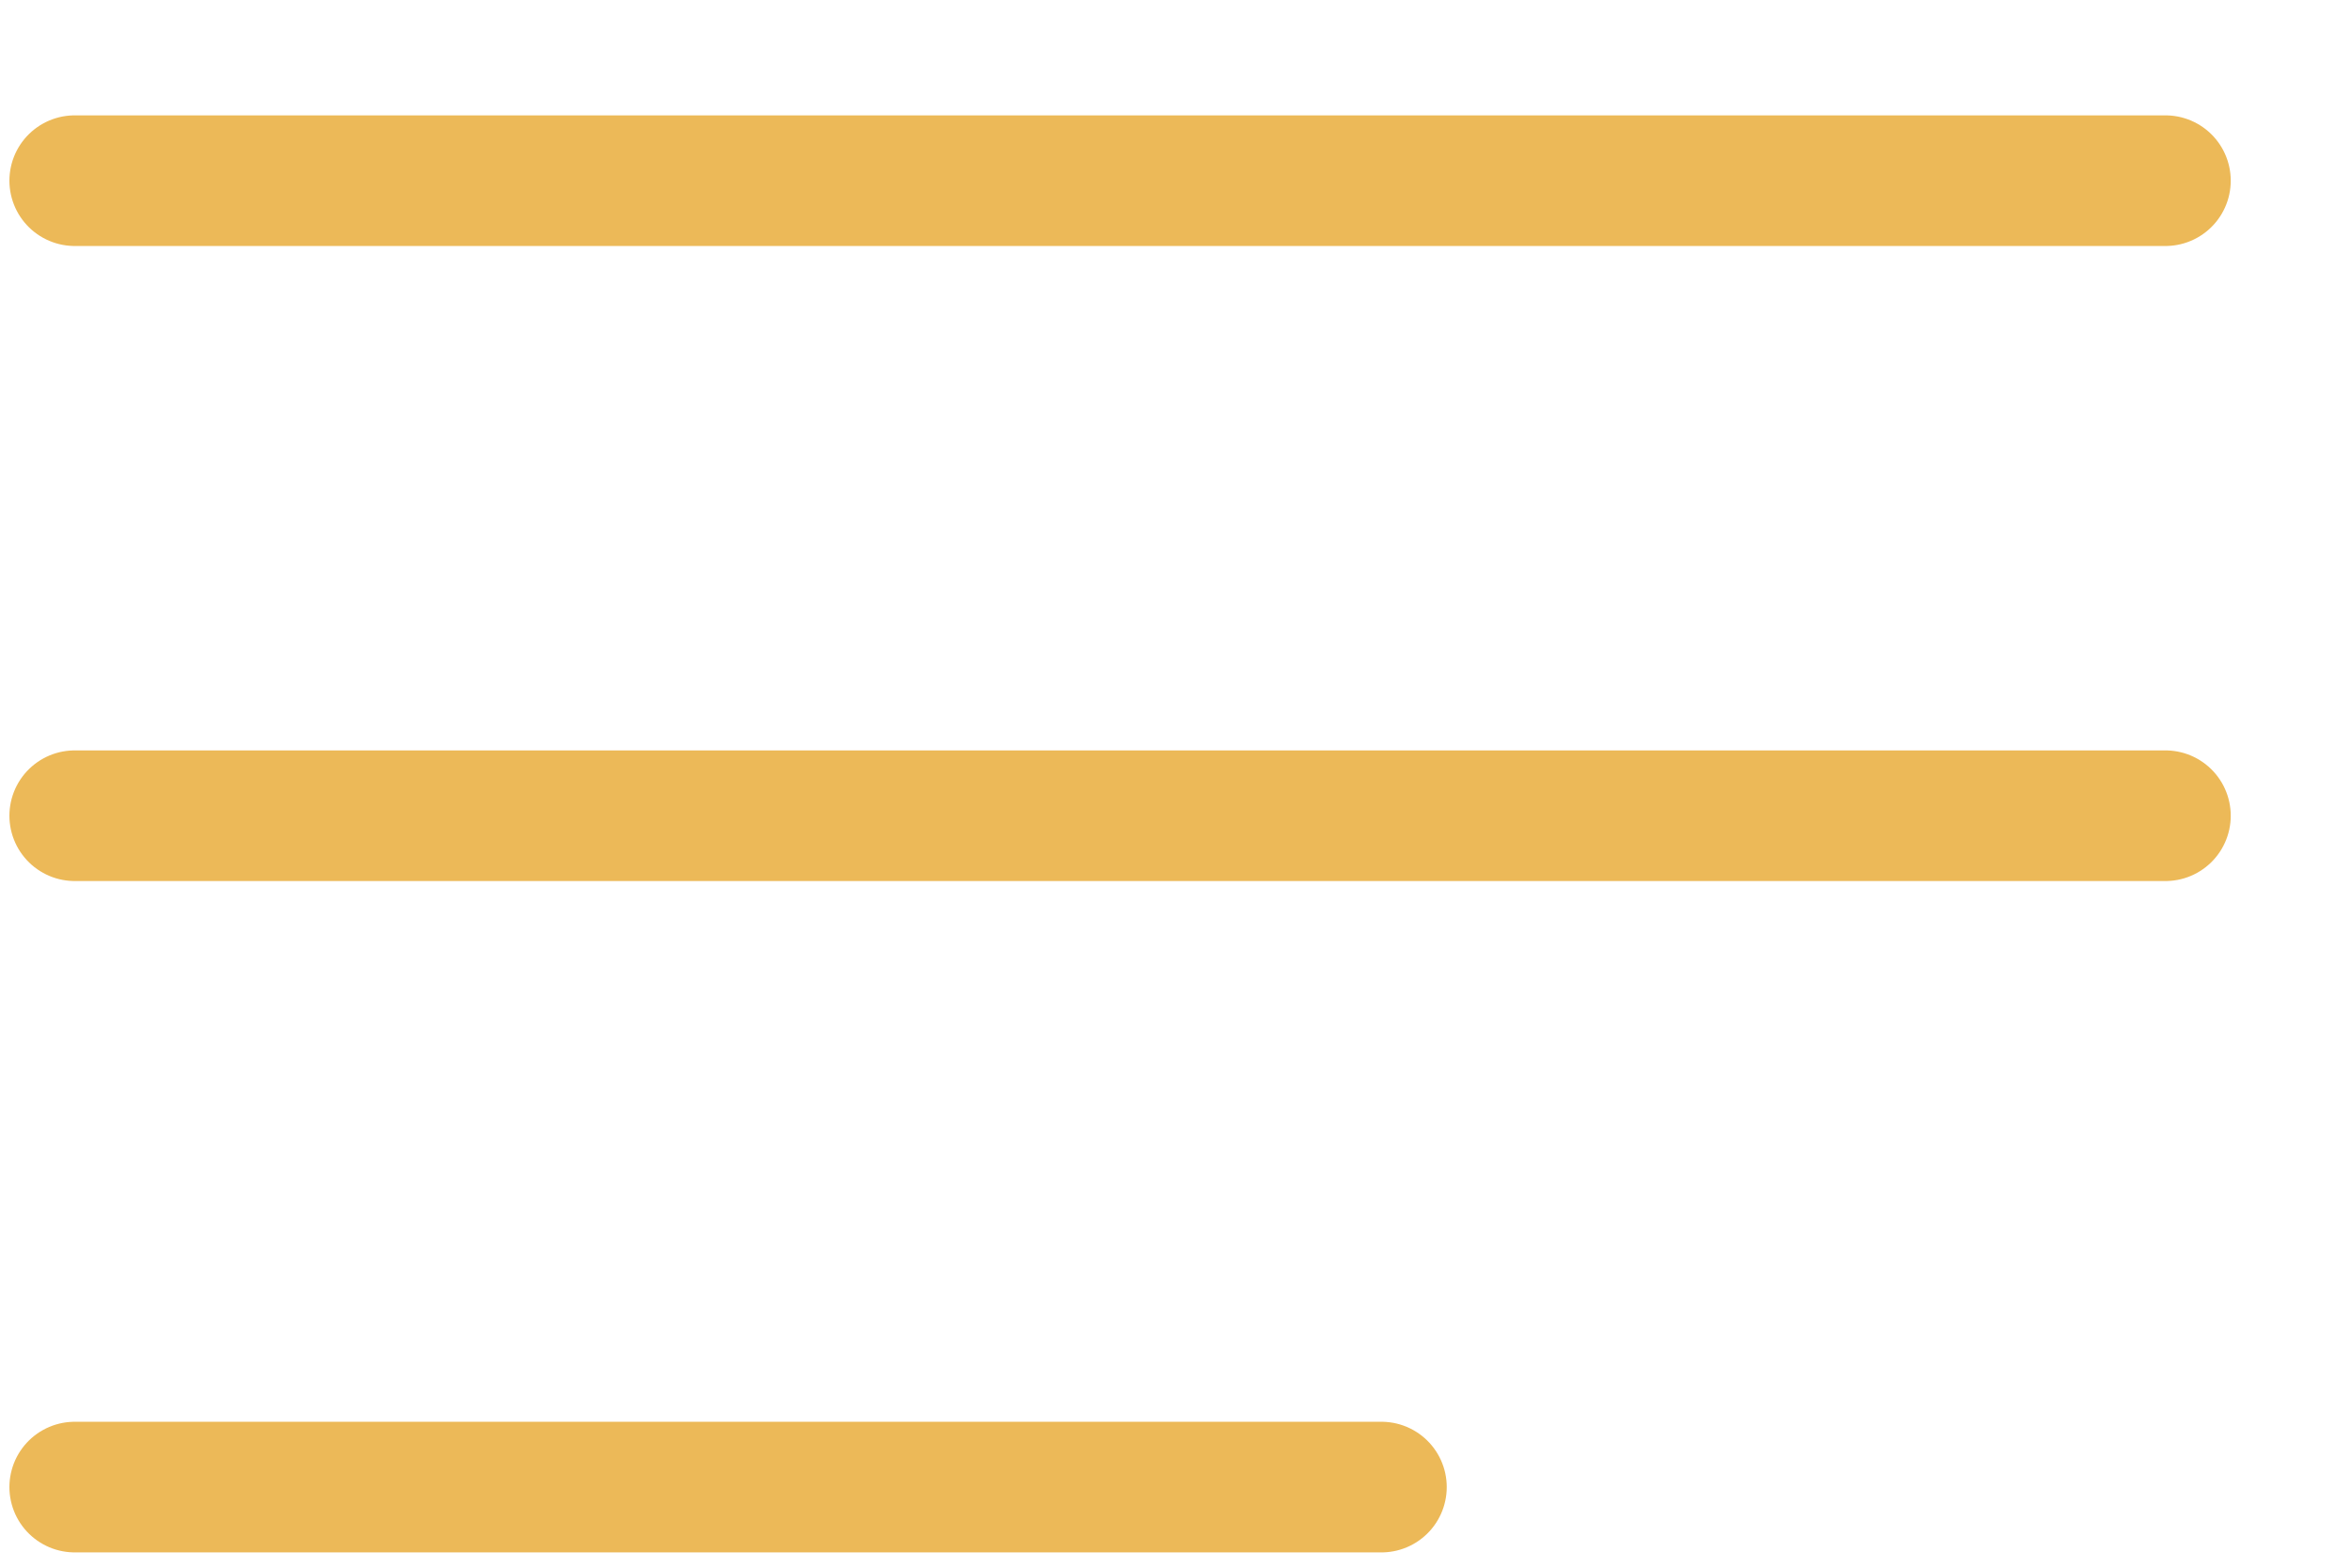
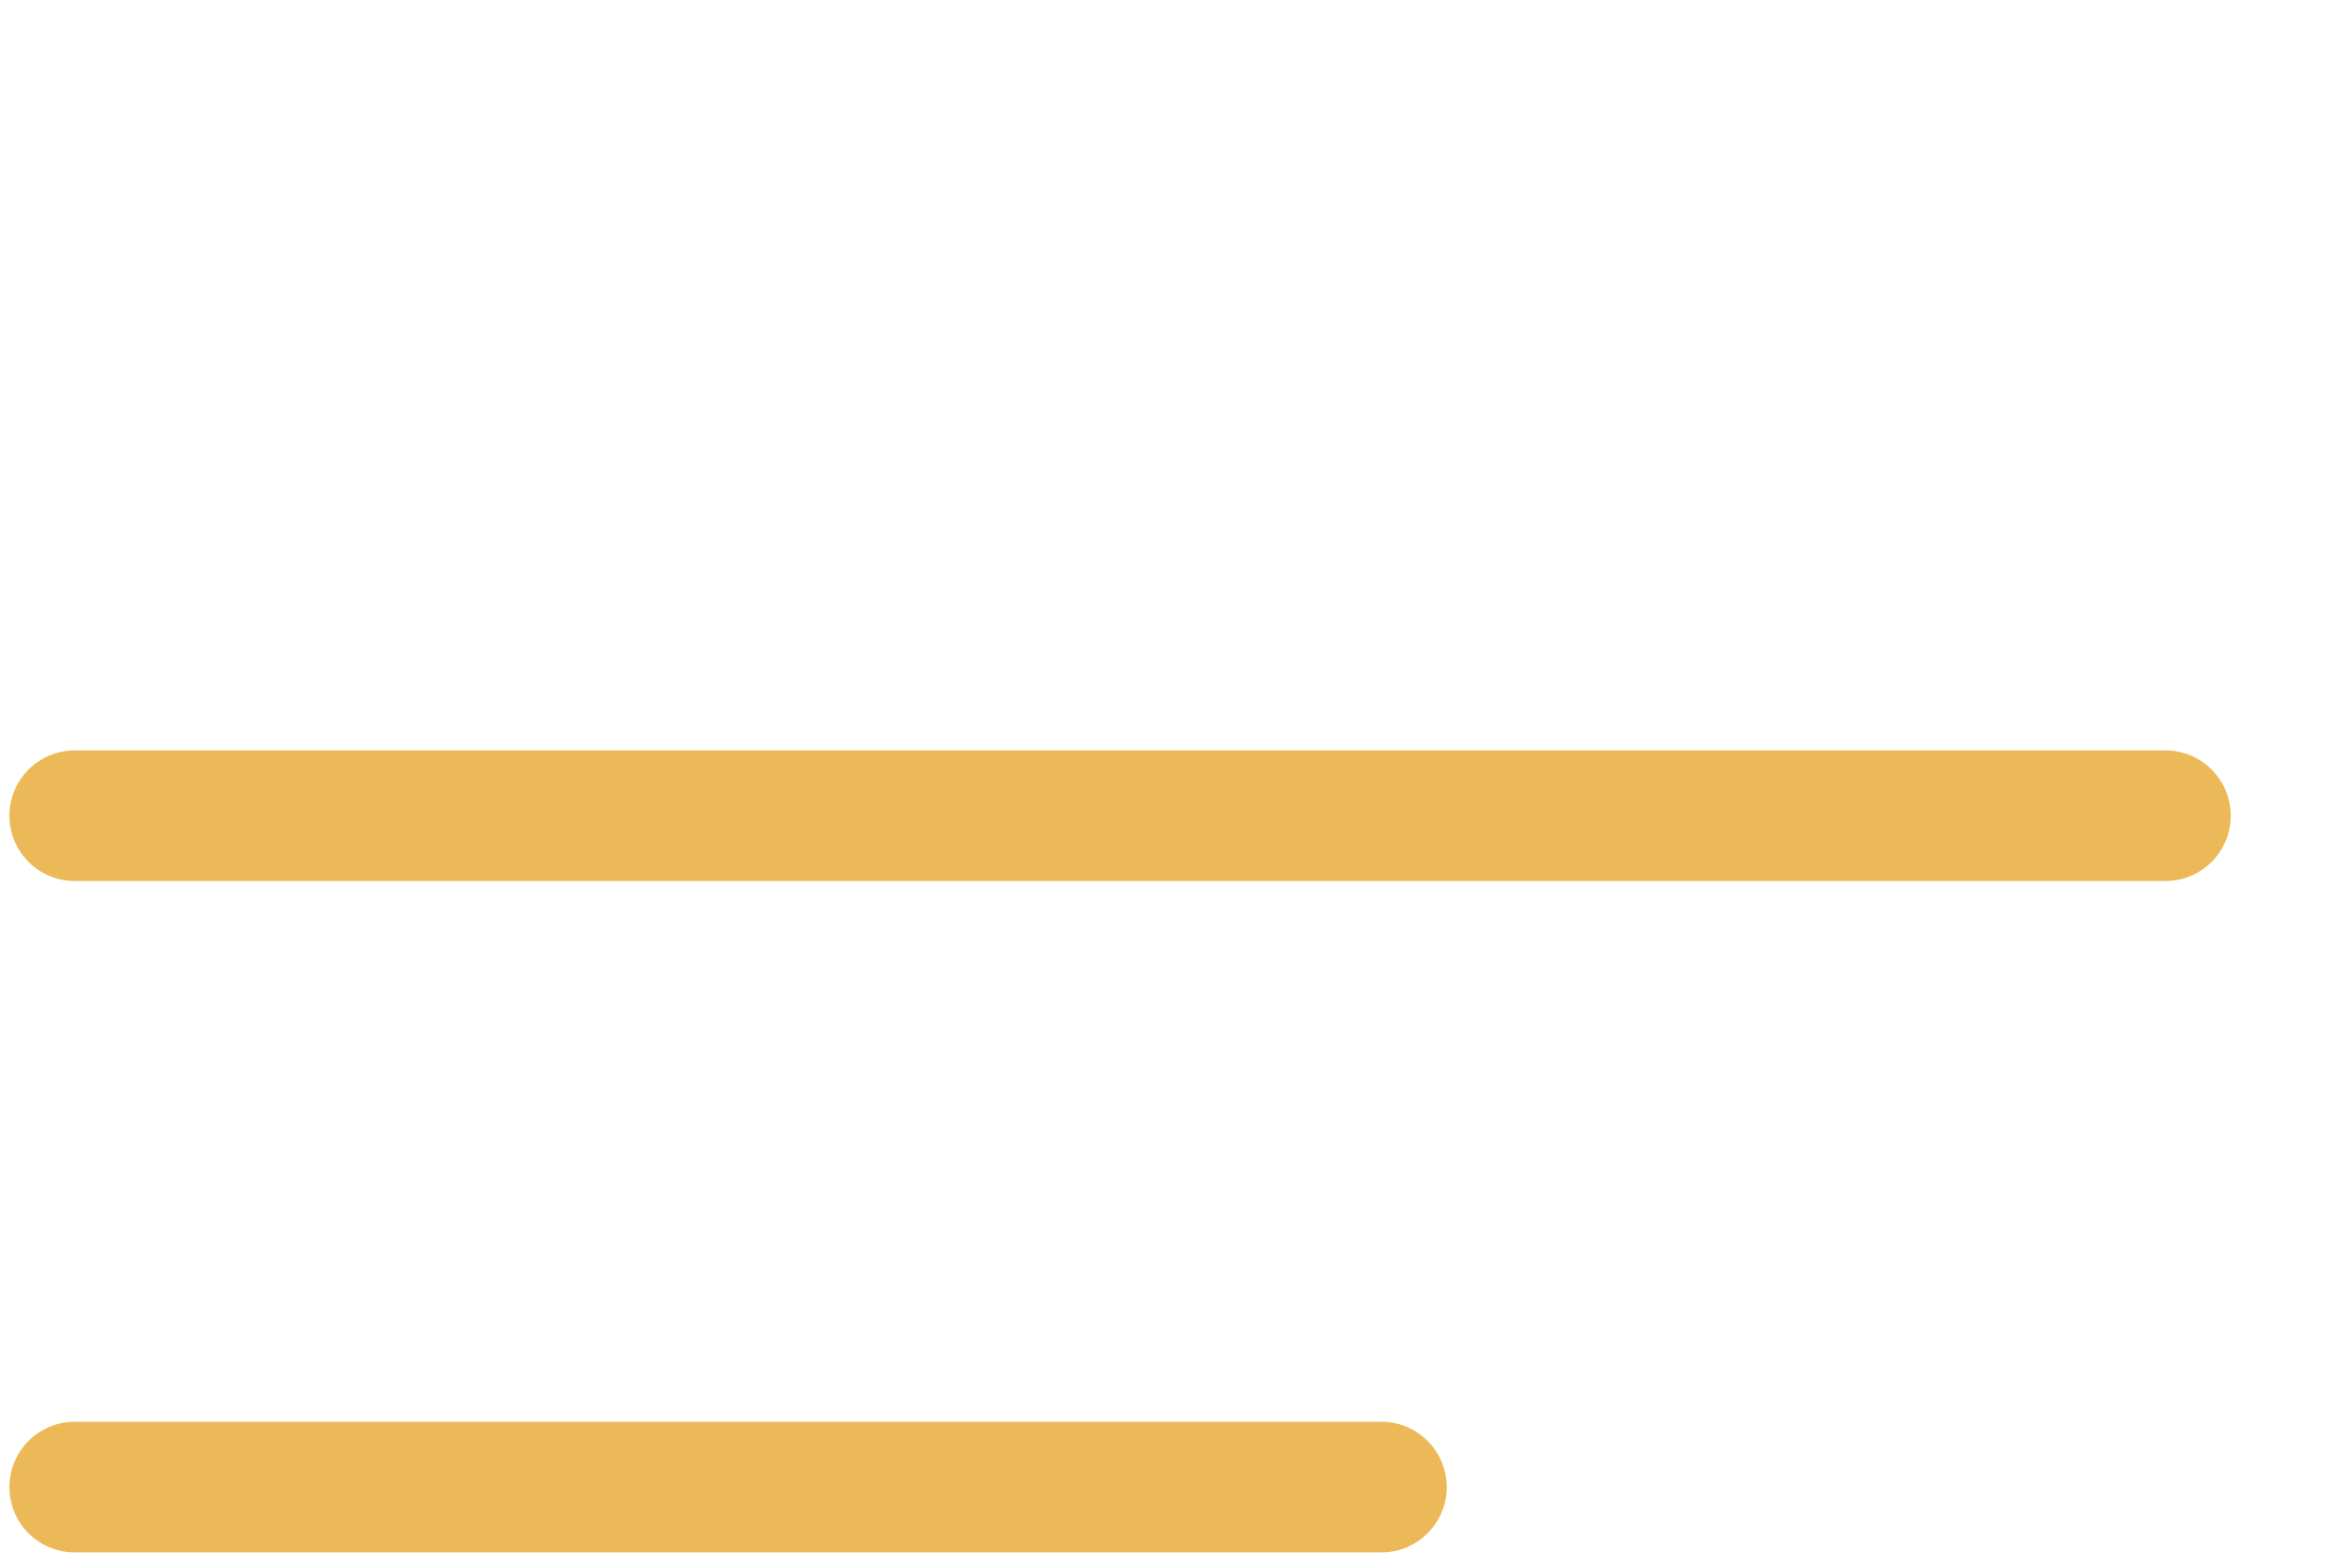
<svg xmlns="http://www.w3.org/2000/svg" width="18" height="12" viewBox="0 0 18 12" fill="none">
-   <path d="M0.572 1.383H16.572M0.572 6.244H16.572M0.572 11.383H10.572" stroke="#ECB958" stroke-linecap="round" />
+   <path d="M0.572 1.383M0.572 6.244H16.572M0.572 11.383H10.572" stroke="#ECB958" stroke-linecap="round" />
</svg>